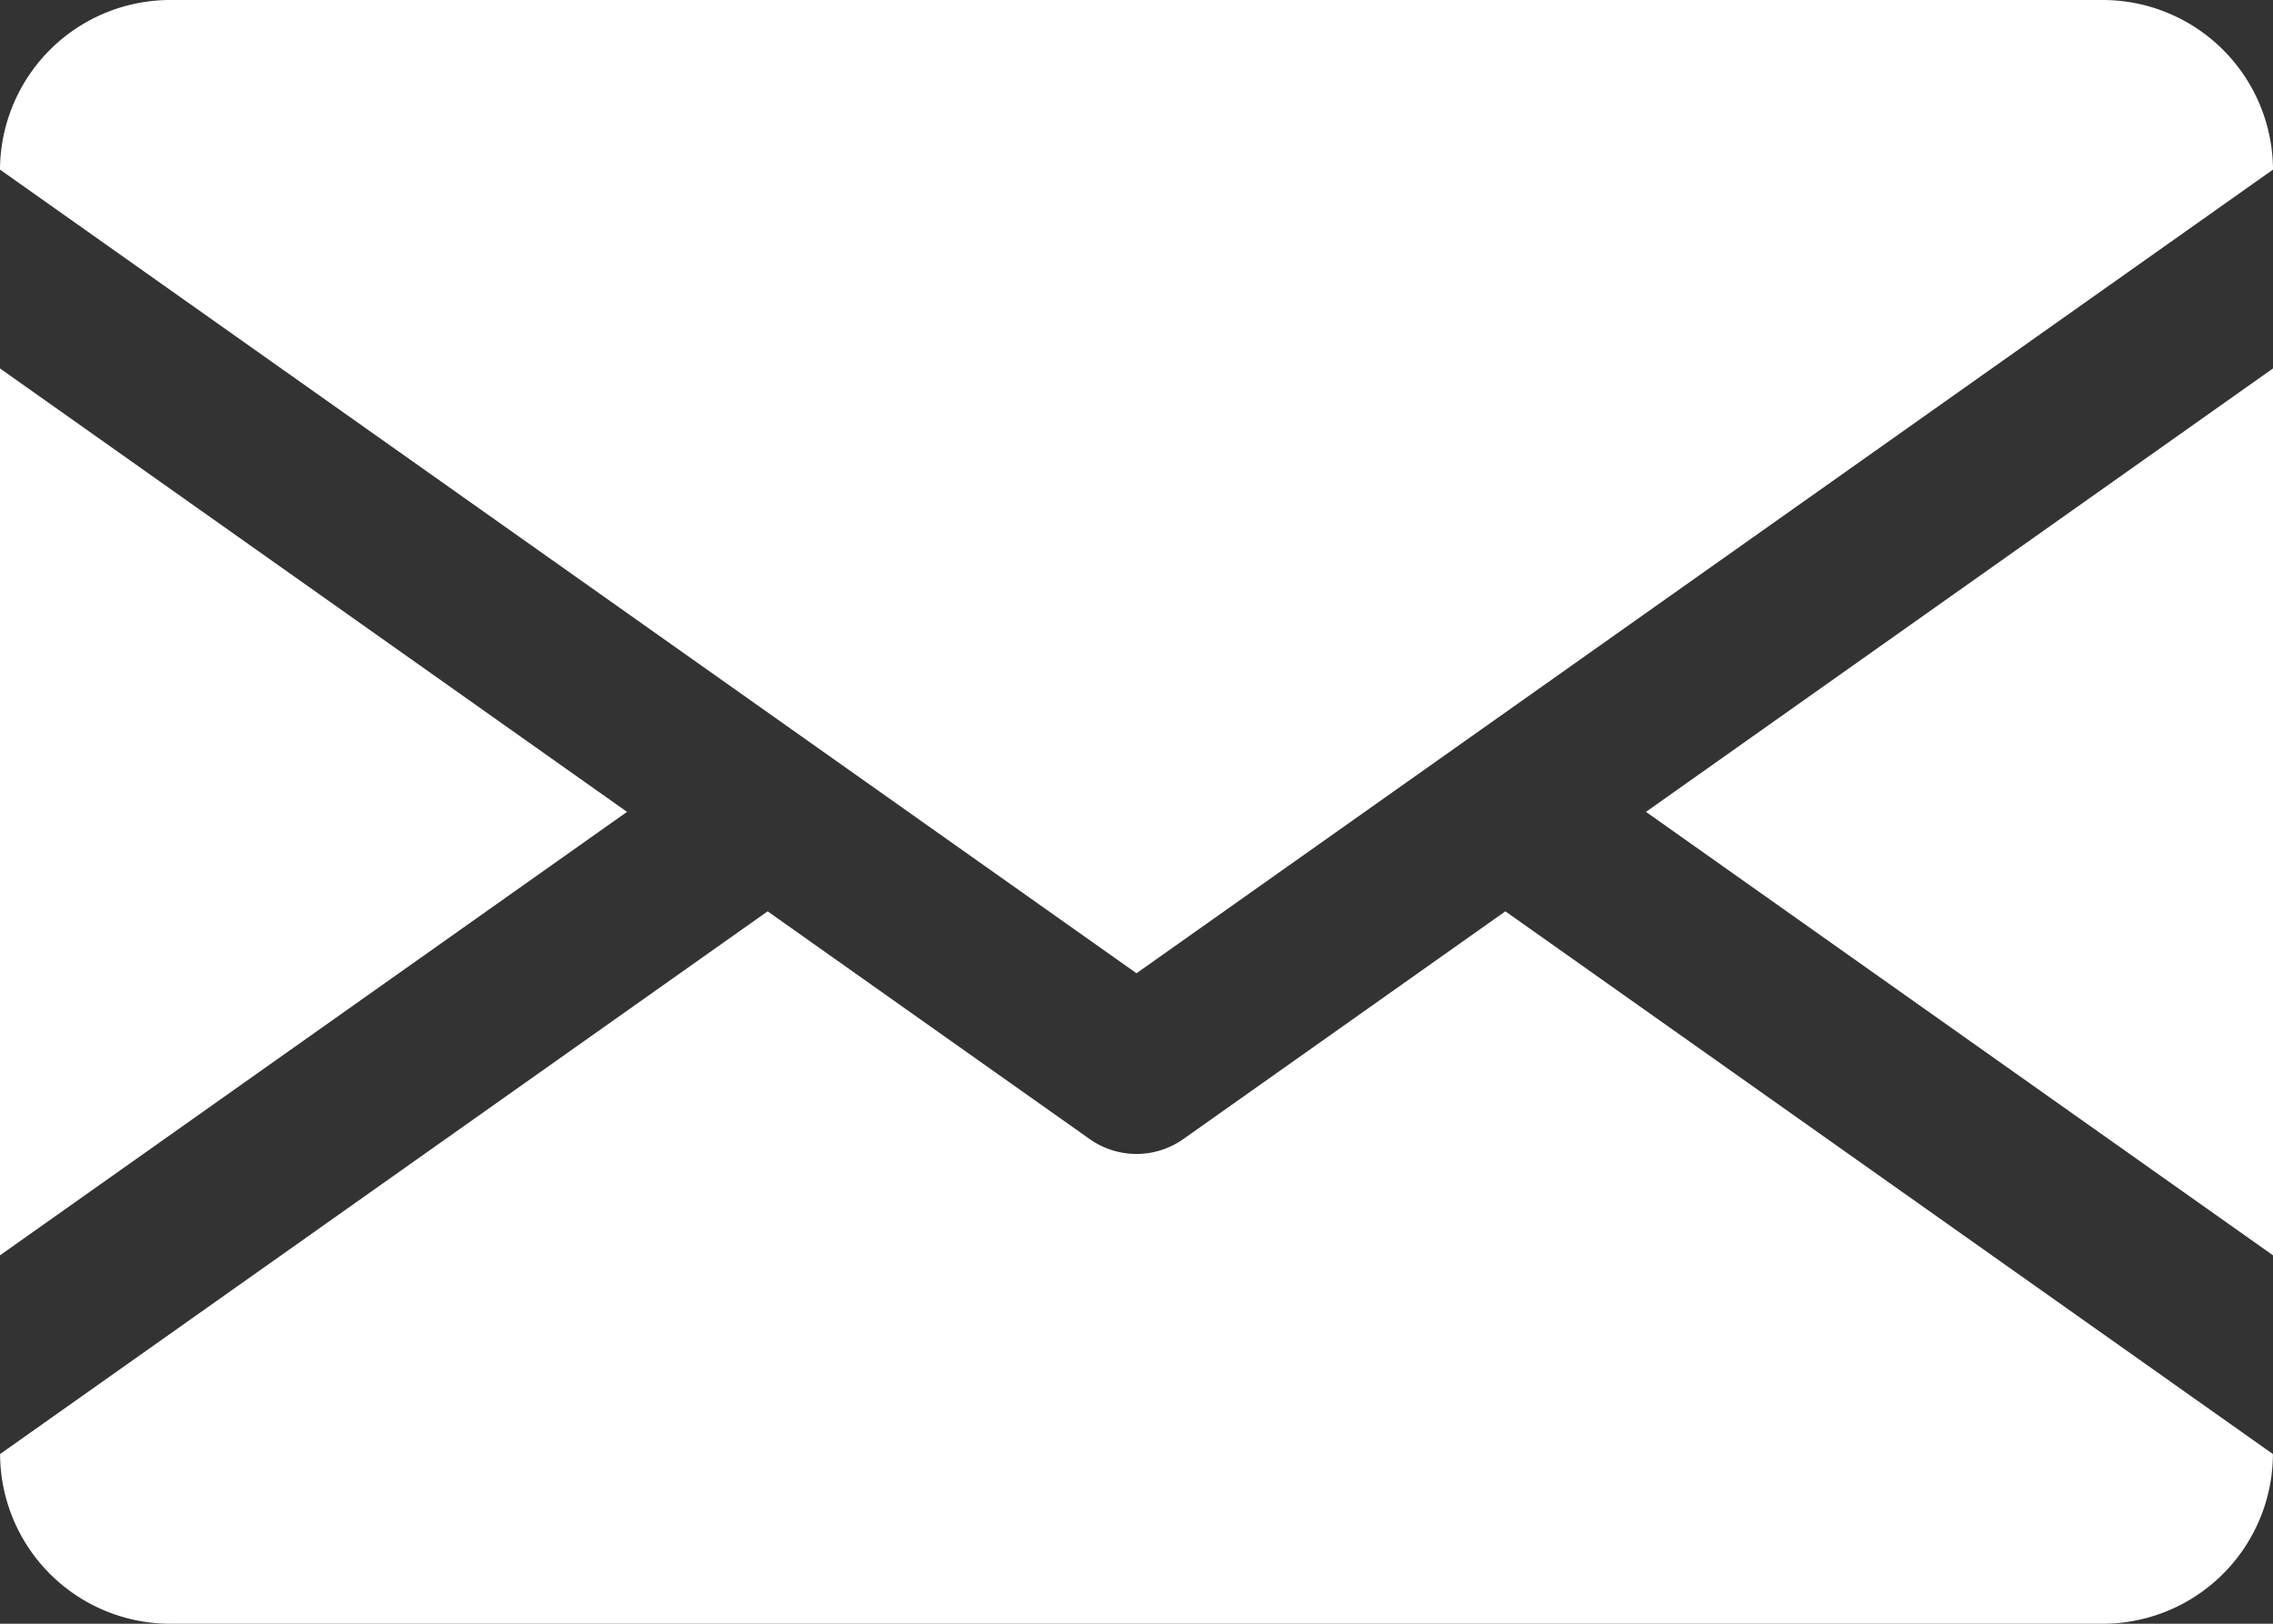
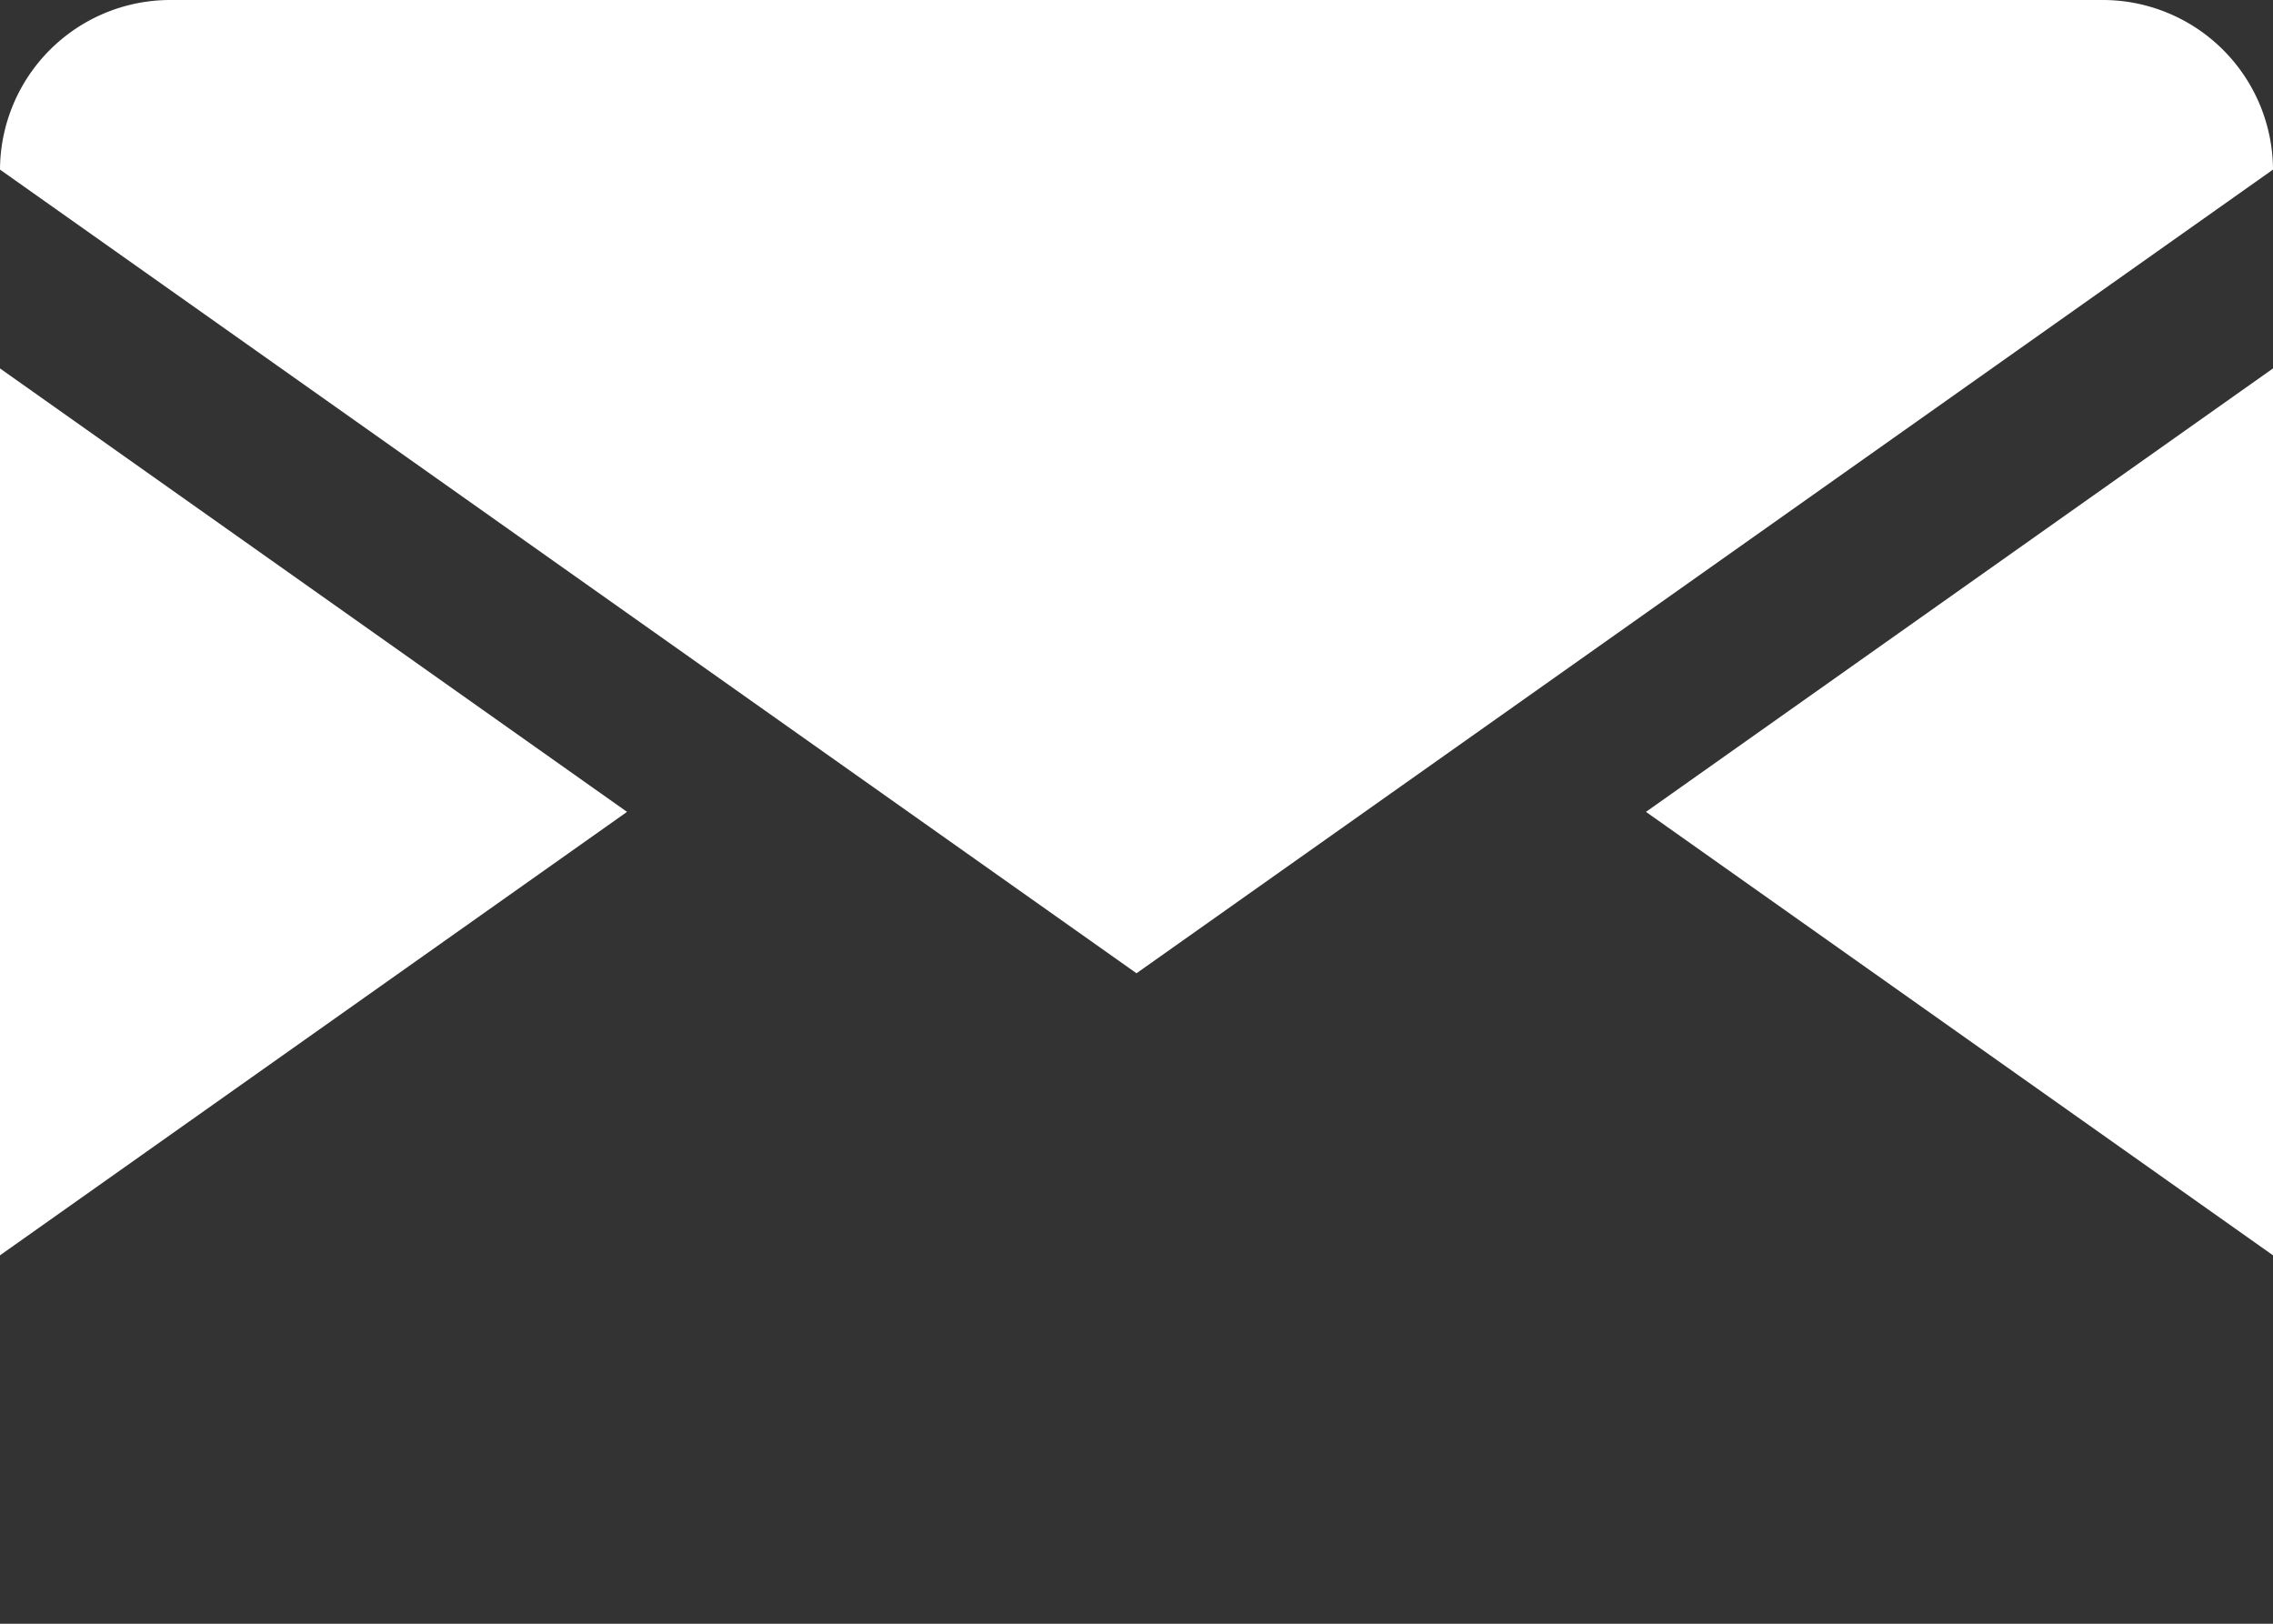
<svg xmlns="http://www.w3.org/2000/svg" viewBox="0 0 28 20">
  <rect x="0" y="0" width="28" height="20" fill="#333333" stroke="none" />
  <defs>
    <style>.cls-1{fill:#fff;}</style>
  </defs>
  <g id="レイヤー_2" data-name="レイヤー 2">
    <g id="ヘッダー">
      <polygon class="cls-1" points="20.276 10 28 15.462 28 4.538 20.276 10" />
      <path class="cls-1" d="M14,11.988,28,2.089v.009A2.098,2.098,0,0,0,25.902,0H2.098A2.098,2.098,0,0,0,0,2.098V2.089Z" />
-       <path class="cls-1" d="M18.544,11.225l-3.967,2.805a.999.999,0,0,1-1.154,0l-3.967-2.805L.001,17.91A2.097,2.097,0,0,0,2.098,20H25.902a2.097,2.097,0,0,0,2.097-2.09Z" />
      <polygon class="cls-1" points="0 4.538 0 15.462 7.724 10 0 4.538" />
    </g>
  </g>
</svg>